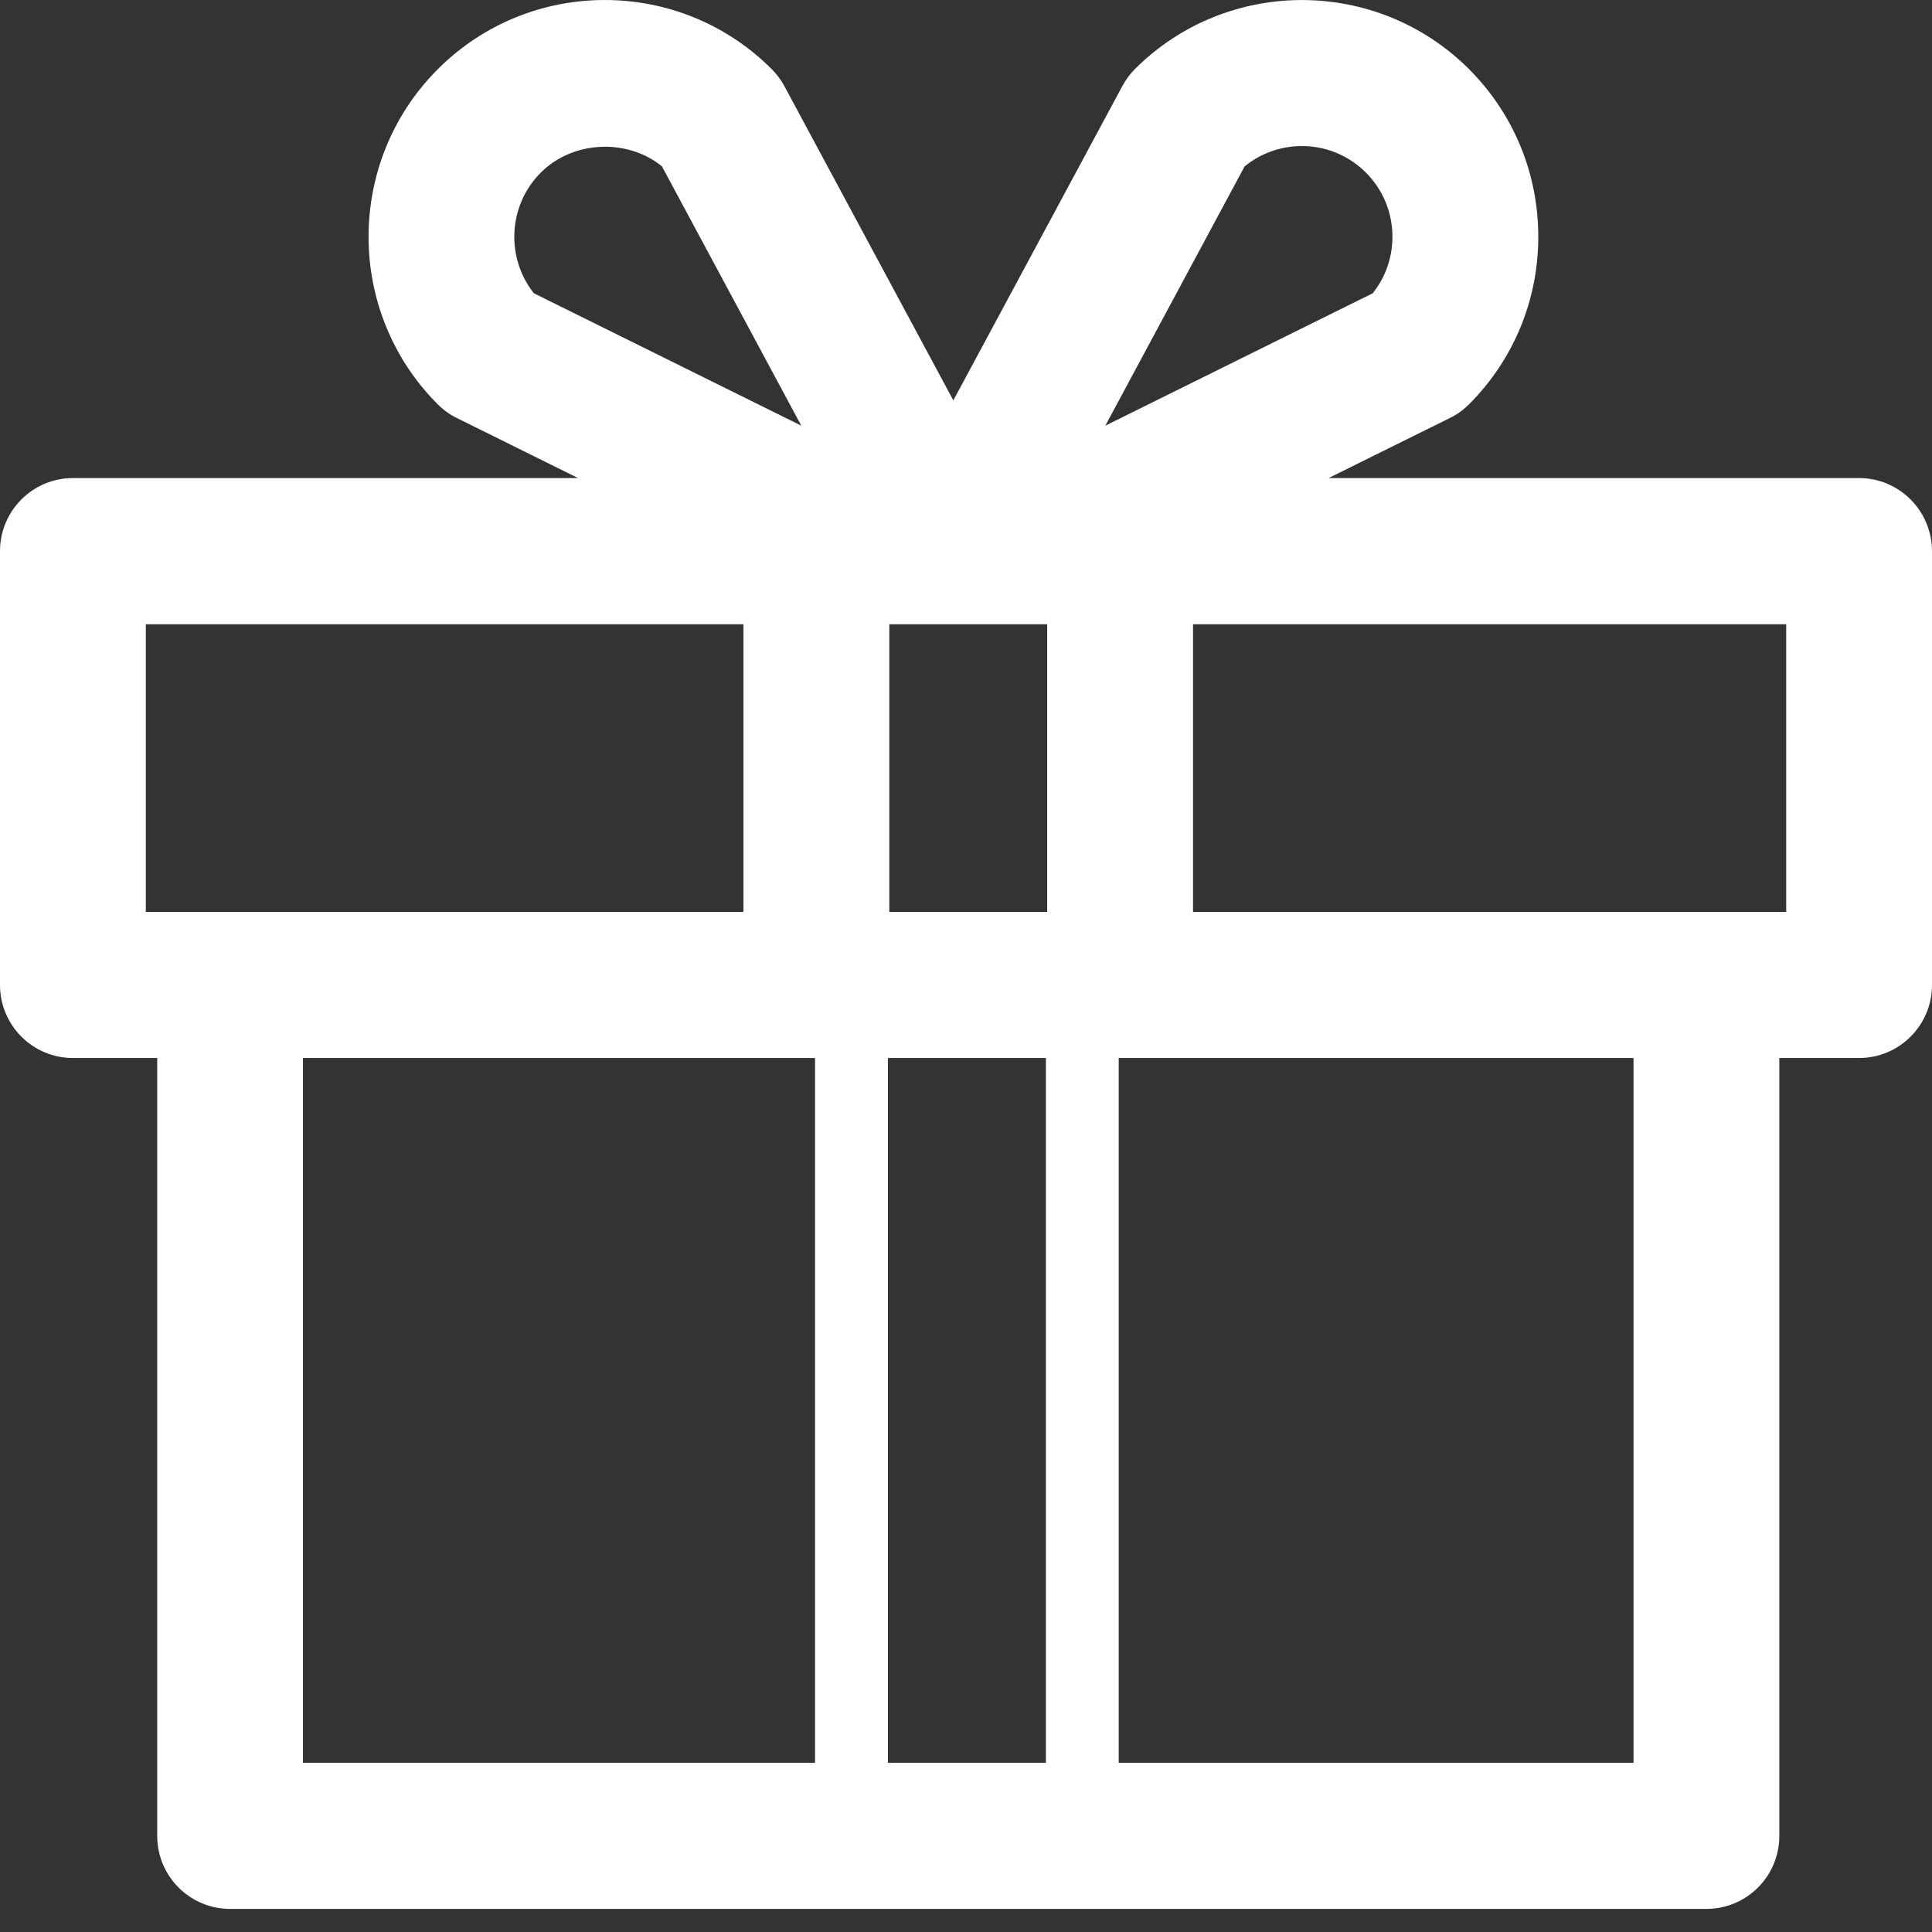
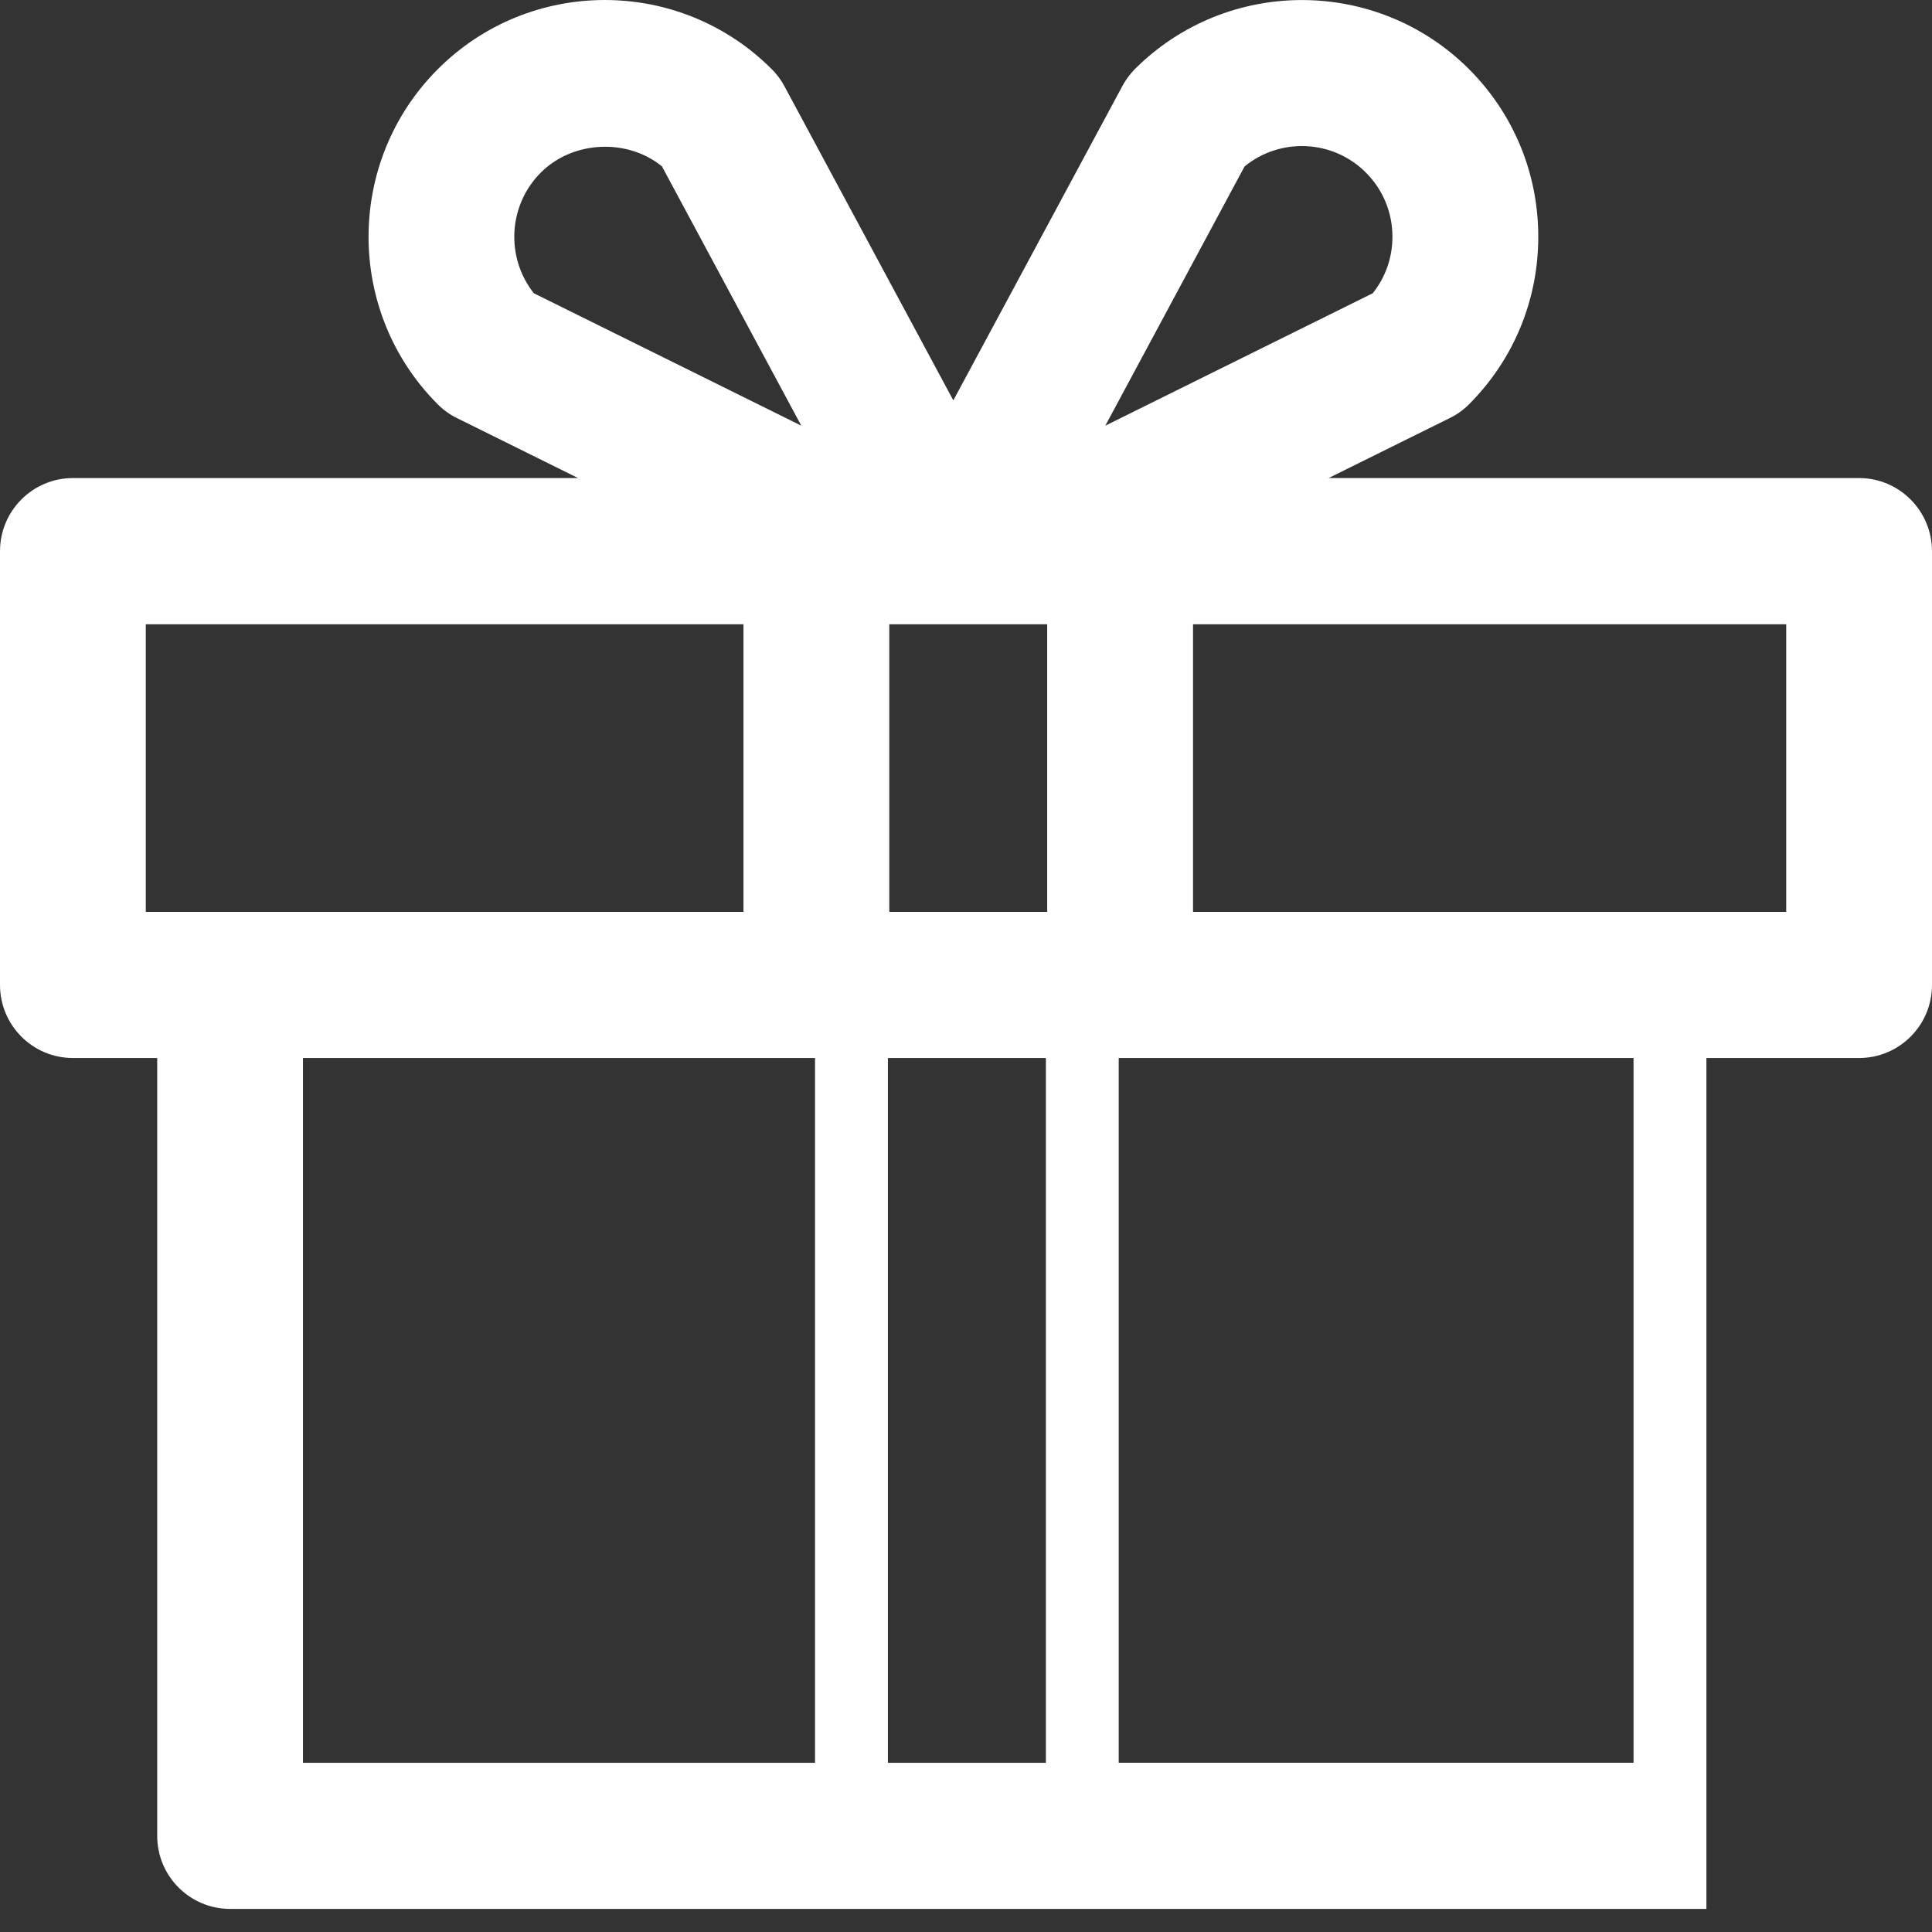
<svg xmlns="http://www.w3.org/2000/svg" width="43" height="43" viewBox="0 0 43 43" fill="none">
  <rect x="0" y="0" width="43" height="43" fill="#333333" stroke="none" />
-   <path d="M41.376 10.64H29.57L32.268 9.304C32.426 9.228 32.571 9.123 32.697 8.997C33.69 8.002 34.237 6.677 34.237 5.27C34.237 3.86 33.691 2.538 32.697 1.54C30.643 -0.512 27.308 -0.512 25.256 1.54C25.145 1.653 25.051 1.782 24.977 1.921L21.218 8.911L17.46 1.921C17.386 1.782 17.291 1.654 17.18 1.543C15.129 -0.514 11.791 -0.514 9.741 1.543C7.69 3.598 7.69 6.942 9.741 8.997C9.866 9.123 10.011 9.228 10.168 9.304L12.866 10.64H1.623C0.727 10.64 0 11.369 0 12.267V21.922C0 22.82 0.727 23.548 1.623 23.548H3.499V40.861C3.499 41.758 4.225 42.486 5.122 42.486H37.979C38.875 42.486 39.602 41.759 39.602 40.861V23.548H41.376C42.272 23.548 43 22.821 43 21.922V12.267C42.998 11.369 42.272 10.64 41.376 10.64ZM19.762 39.233V23.548H23.278V39.234H19.762V39.233ZM23.307 20.296H19.793V13.894H23.307V20.296ZM27.701 3.703C28.493 3.058 29.664 3.102 30.401 3.842C30.782 4.223 30.991 4.73 30.991 5.27C30.991 5.731 30.838 6.17 30.553 6.527L24.601 9.474L27.701 3.703ZM12.036 3.842C12.747 3.128 13.963 3.074 14.733 3.703L17.834 9.474L11.882 6.527C11.254 5.735 11.305 4.574 12.036 3.842ZM3.245 13.894H16.547V20.296H3.245V13.894ZM6.743 23.548H18.14V39.234H6.743V23.548V23.548ZM36.357 39.233H24.899V23.548H36.357V39.233ZM39.754 20.296H26.553V13.894H39.755V20.296H39.754Z" fill="white" />
+   <path d="M41.376 10.64H29.57L32.268 9.304C32.426 9.228 32.571 9.123 32.697 8.997C33.69 8.002 34.237 6.677 34.237 5.27C34.237 3.86 33.691 2.538 32.697 1.54C30.643 -0.512 27.308 -0.512 25.256 1.54C25.145 1.653 25.051 1.782 24.977 1.921L21.218 8.911L17.46 1.921C17.386 1.782 17.291 1.654 17.18 1.543C15.129 -0.514 11.791 -0.514 9.741 1.543C7.69 3.598 7.69 6.942 9.741 8.997C9.866 9.123 10.011 9.228 10.168 9.304L12.866 10.64H1.623C0.727 10.64 0 11.369 0 12.267V21.922C0 22.82 0.727 23.548 1.623 23.548H3.499V40.861C3.499 41.758 4.225 42.486 5.122 42.486H37.979V23.548H41.376C42.272 23.548 43 22.821 43 21.922V12.267C42.998 11.369 42.272 10.64 41.376 10.64ZM19.762 39.233V23.548H23.278V39.234H19.762V39.233ZM23.307 20.296H19.793V13.894H23.307V20.296ZM27.701 3.703C28.493 3.058 29.664 3.102 30.401 3.842C30.782 4.223 30.991 4.73 30.991 5.27C30.991 5.731 30.838 6.17 30.553 6.527L24.601 9.474L27.701 3.703ZM12.036 3.842C12.747 3.128 13.963 3.074 14.733 3.703L17.834 9.474L11.882 6.527C11.254 5.735 11.305 4.574 12.036 3.842ZM3.245 13.894H16.547V20.296H3.245V13.894ZM6.743 23.548H18.14V39.234H6.743V23.548V23.548ZM36.357 39.233H24.899V23.548H36.357V39.233ZM39.754 20.296H26.553V13.894H39.755V20.296H39.754Z" fill="white" />
</svg>